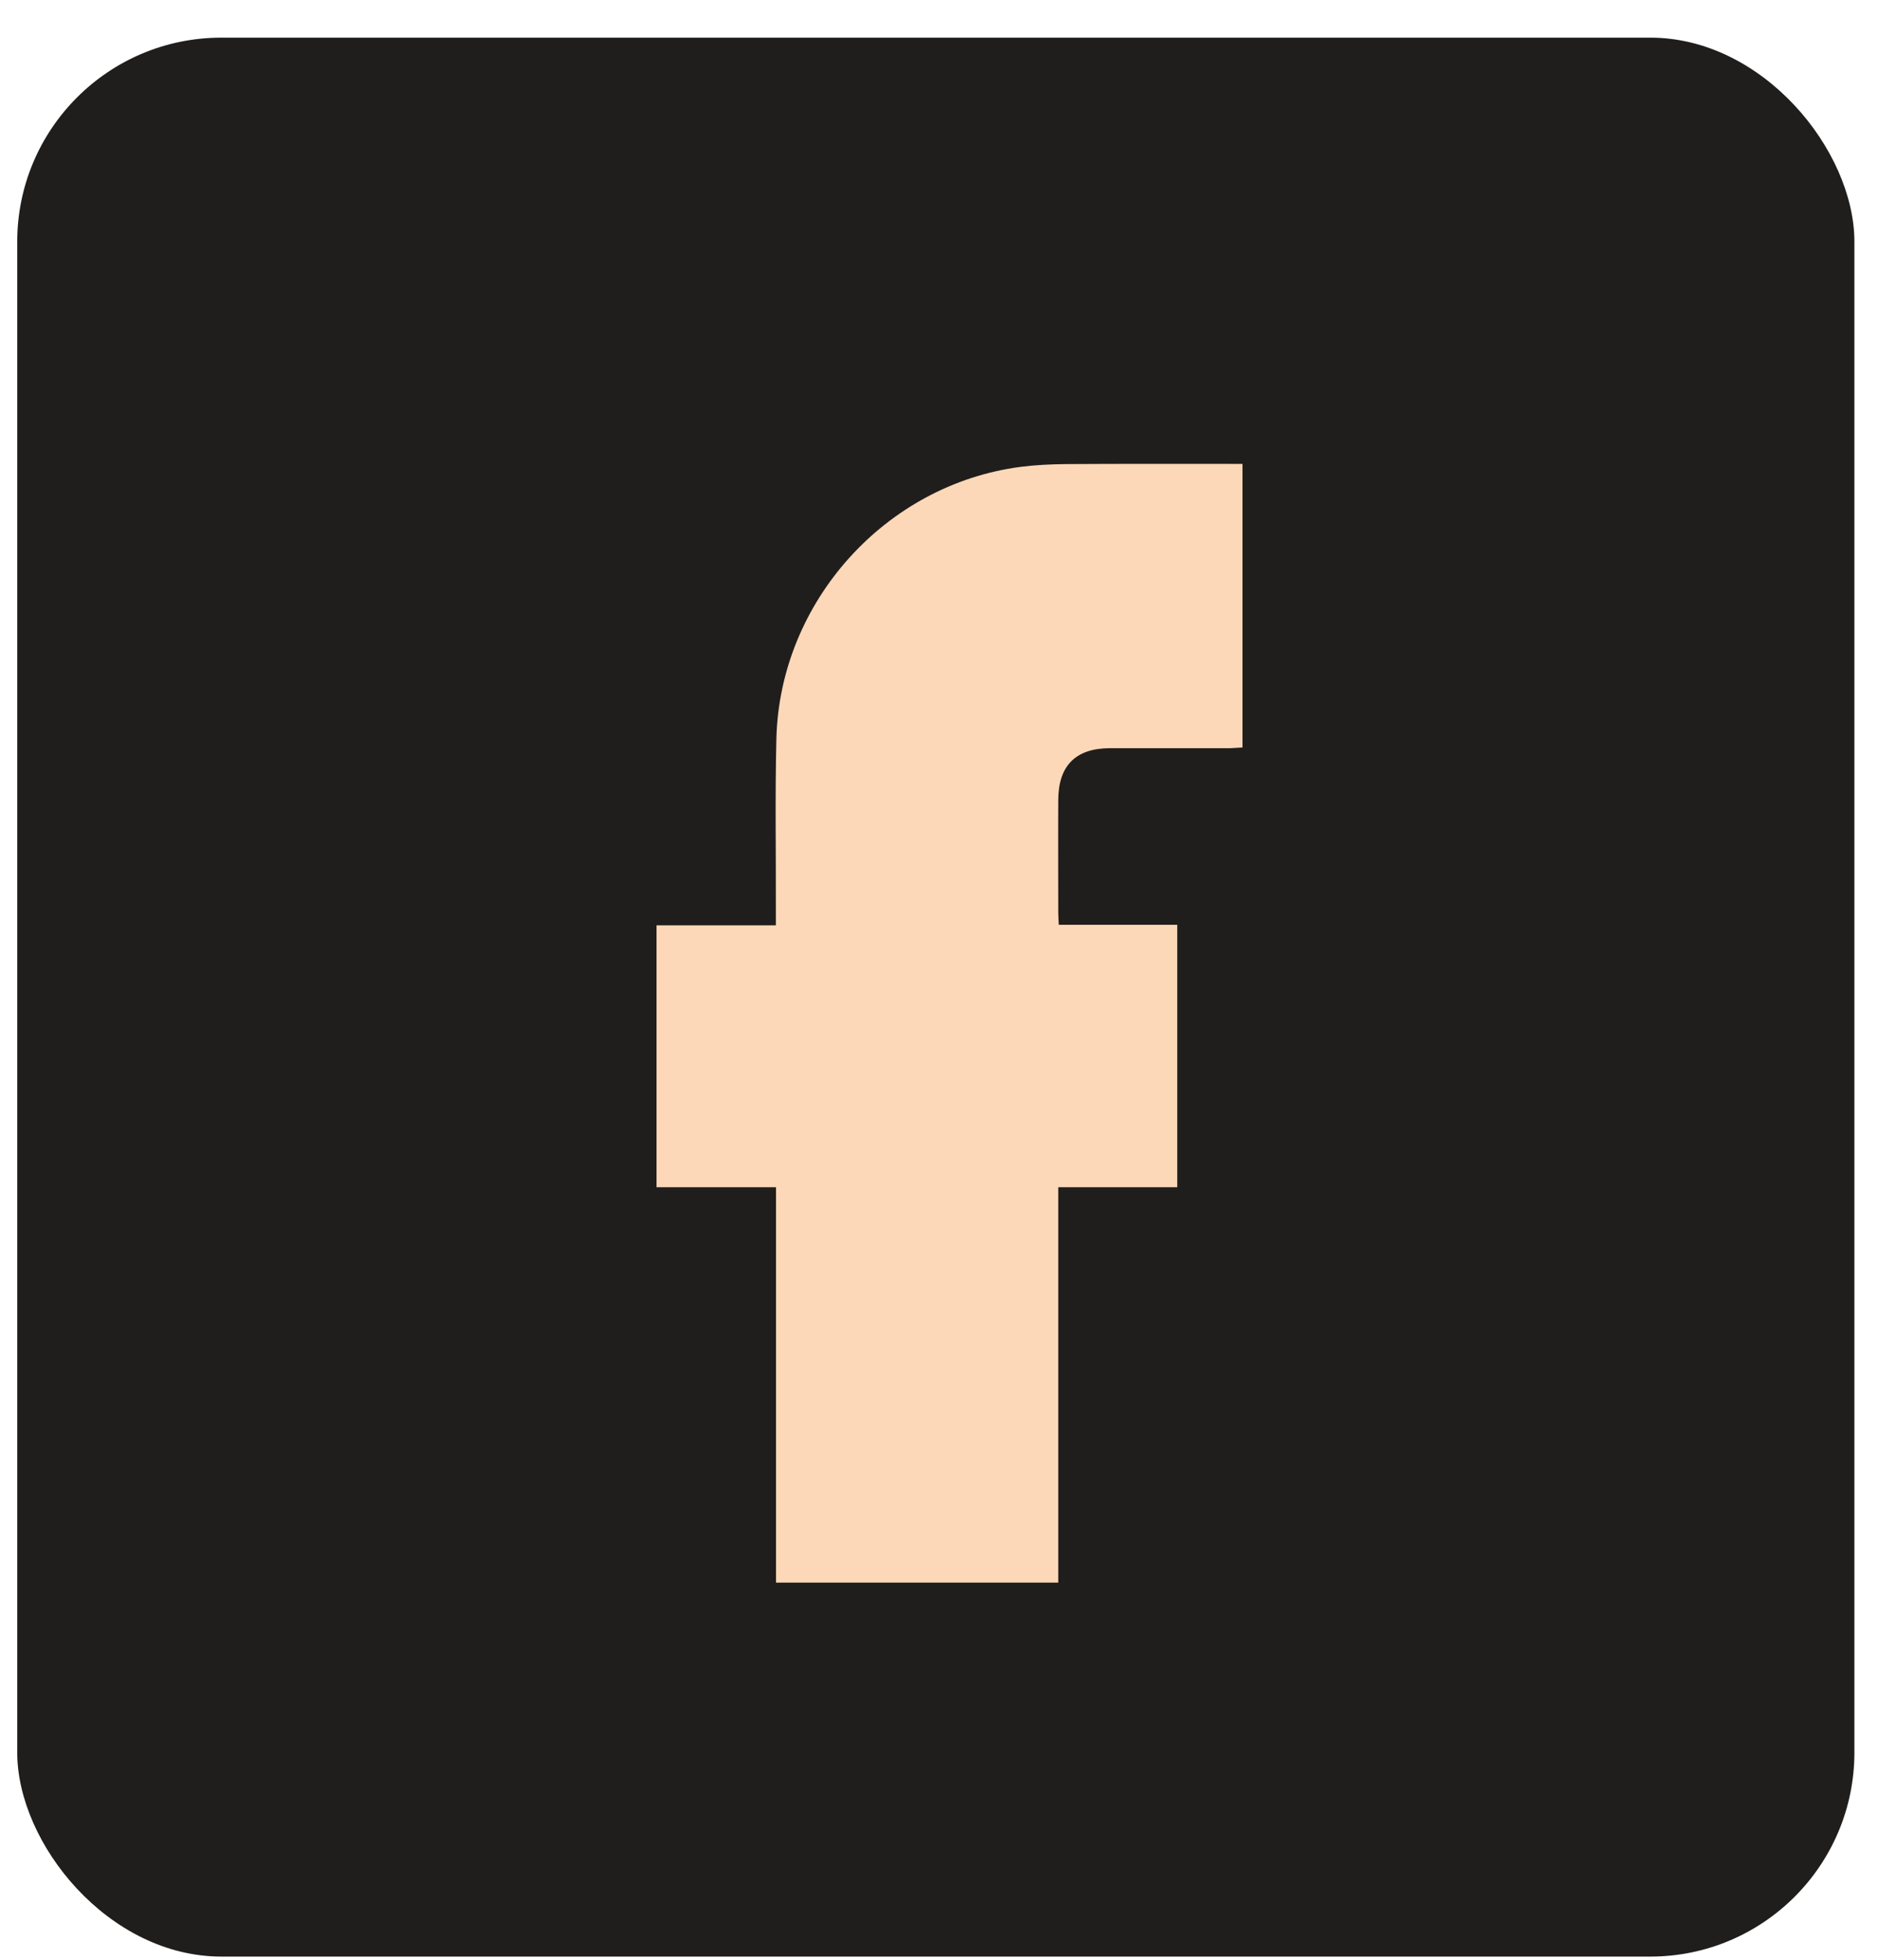
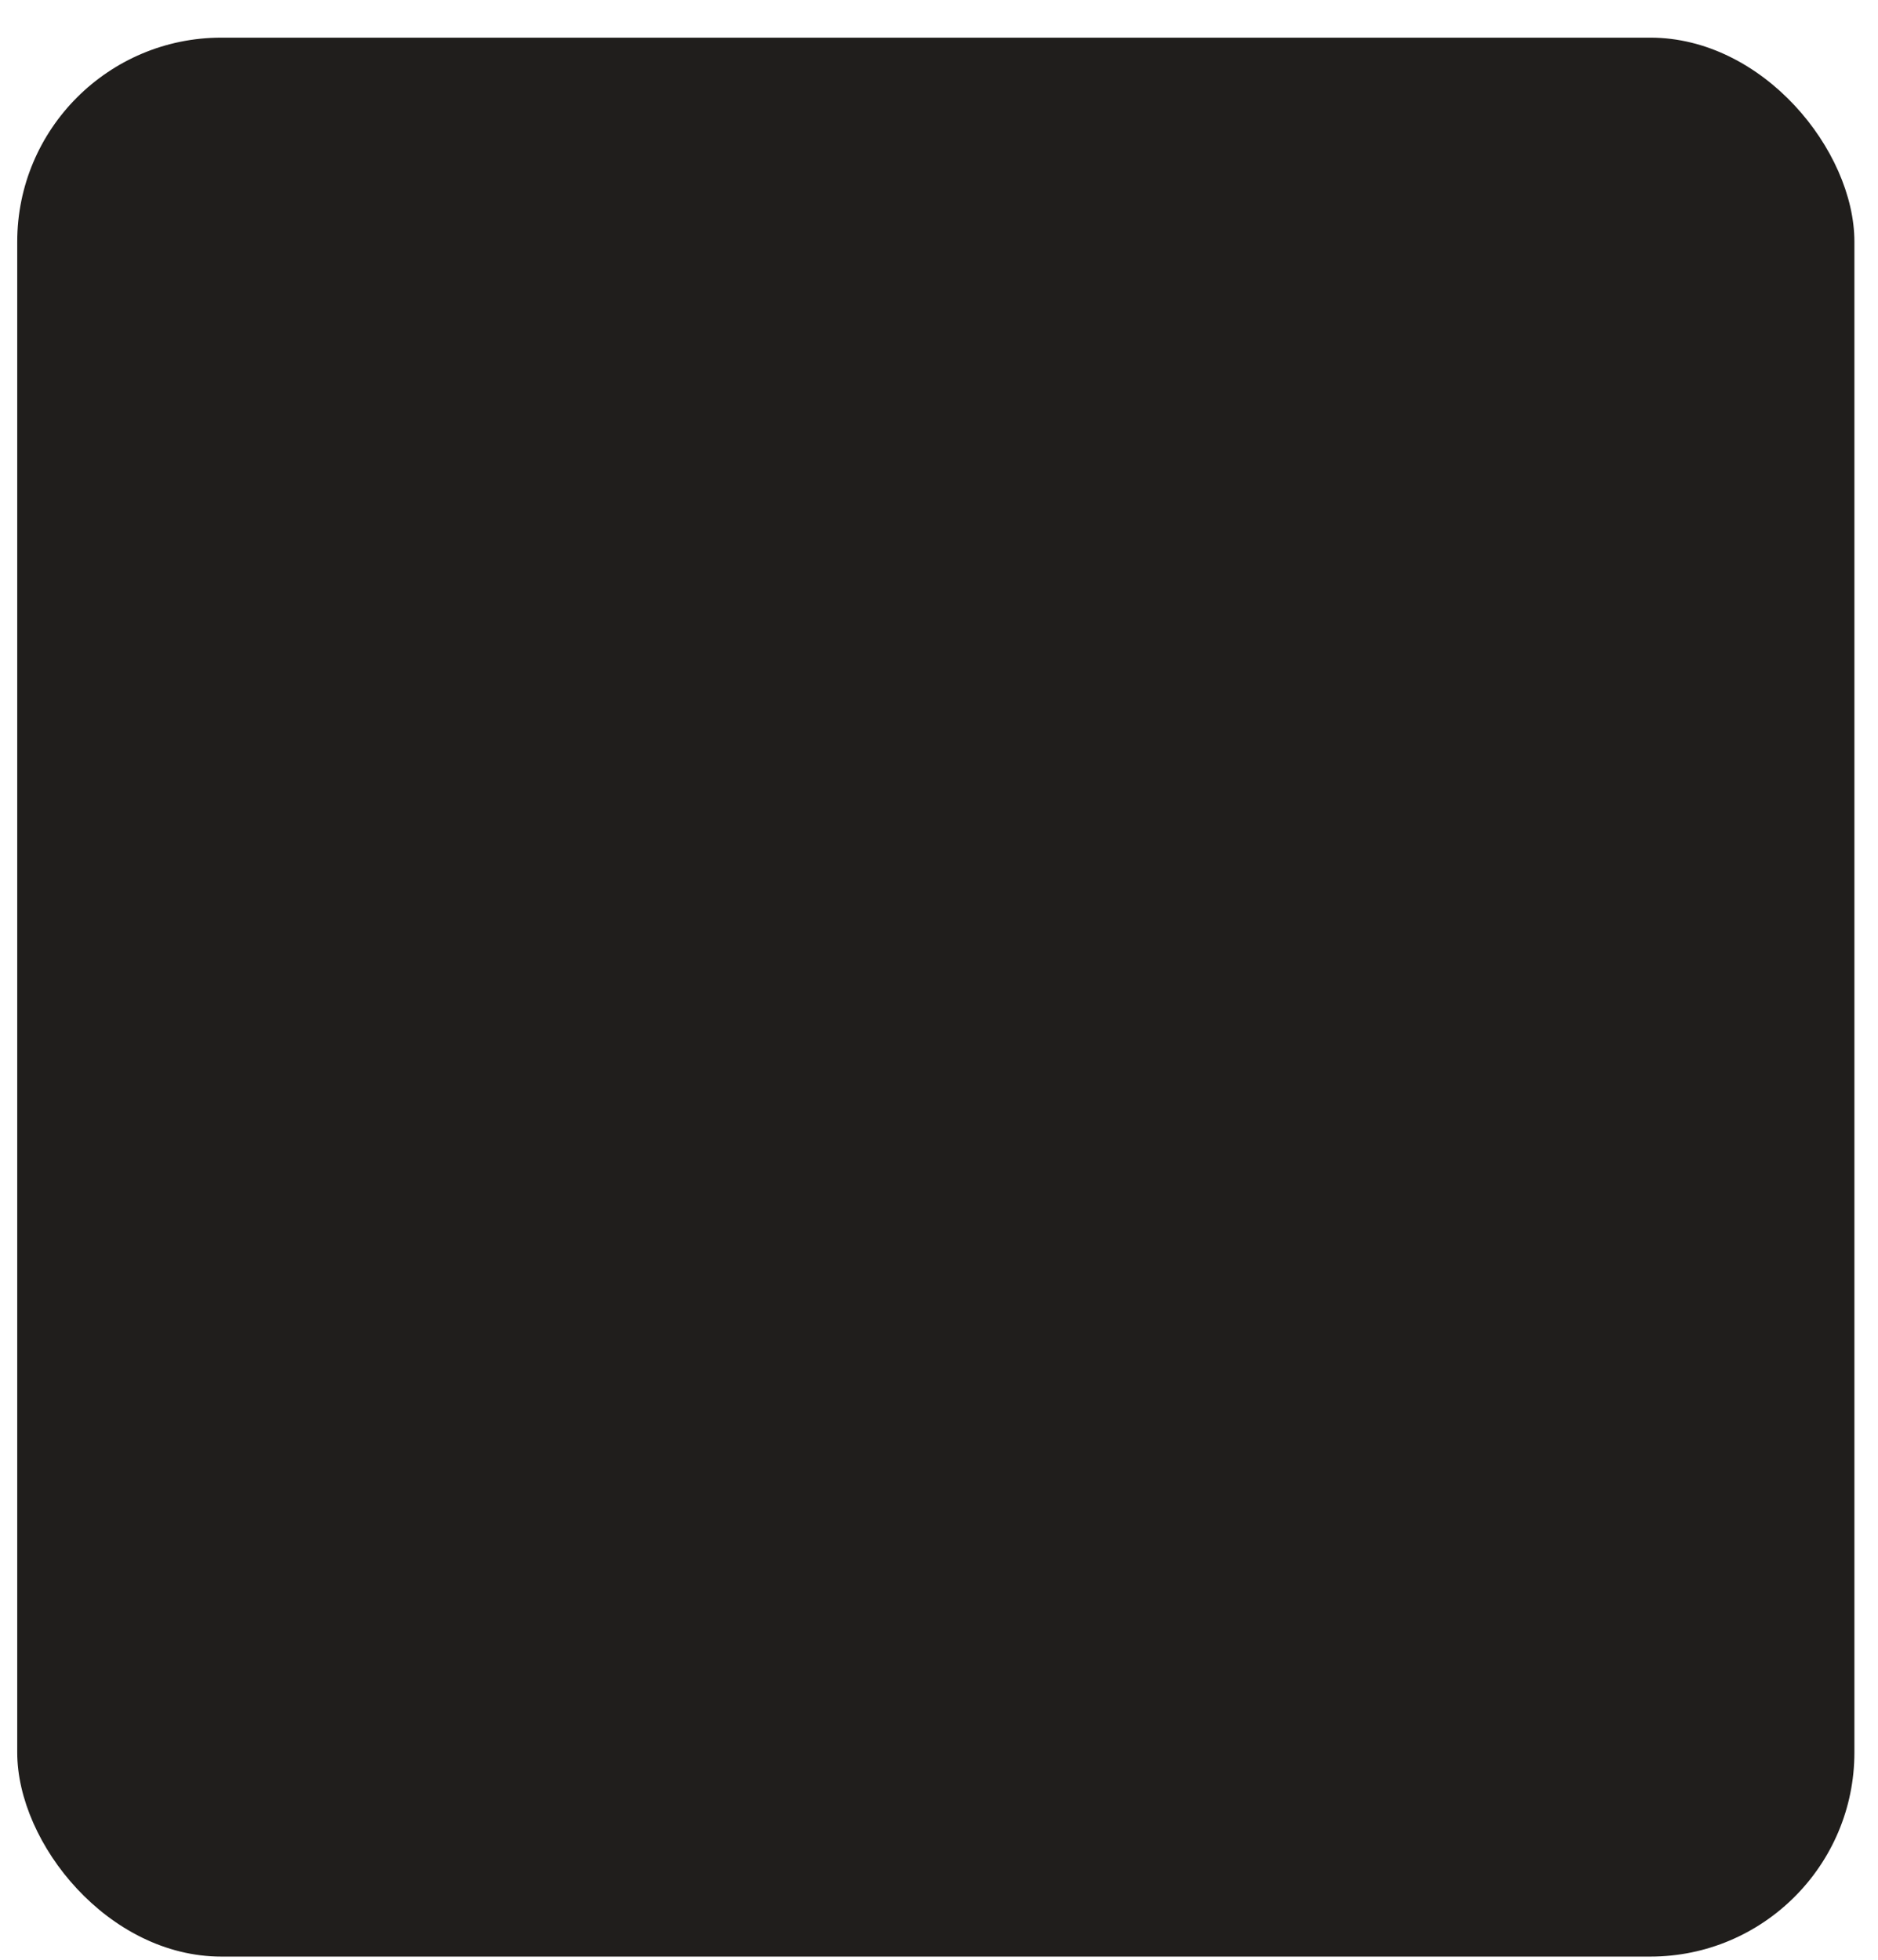
<svg xmlns="http://www.w3.org/2000/svg" width="46" height="48" viewBox="0 0 46 48" fill="none">
  <rect x="0.422" y="0.922" width="45" height="47" rx="5" fill="#201E1C" />
-   <path d="M19.008 29.078C18.003 29.078 17.052 29.078 16.081 29.078C16.081 26.943 16.081 24.825 16.081 22.664C17.044 22.664 18.011 22.664 19.004 22.664C19.004 22.51 19.004 22.398 19.004 22.287C19.008 20.889 18.983 19.487 19.017 18.089C19.102 14.737 21.689 11.868 24.996 11.435C25.363 11.388 25.729 11.371 26.1 11.367C27.442 11.358 28.785 11.362 30.131 11.362C30.225 11.362 30.319 11.362 30.434 11.362C30.434 13.682 30.434 15.976 30.434 18.308C30.336 18.312 30.234 18.321 30.136 18.325C29.151 18.325 28.167 18.325 27.182 18.325C26.347 18.329 25.925 18.754 25.921 19.59C25.916 20.512 25.921 21.438 25.921 22.36C25.921 22.445 25.929 22.527 25.934 22.651C26.901 22.651 27.86 22.651 28.836 22.651C28.836 24.808 28.836 26.926 28.836 29.078C27.873 29.078 26.914 29.078 25.921 29.078C25.921 32.324 25.921 35.535 25.921 38.763C23.602 38.763 21.322 38.763 19.008 38.763C19.008 35.539 19.008 32.328 19.008 29.078Z" fill="#FCD8B8" />
</svg>